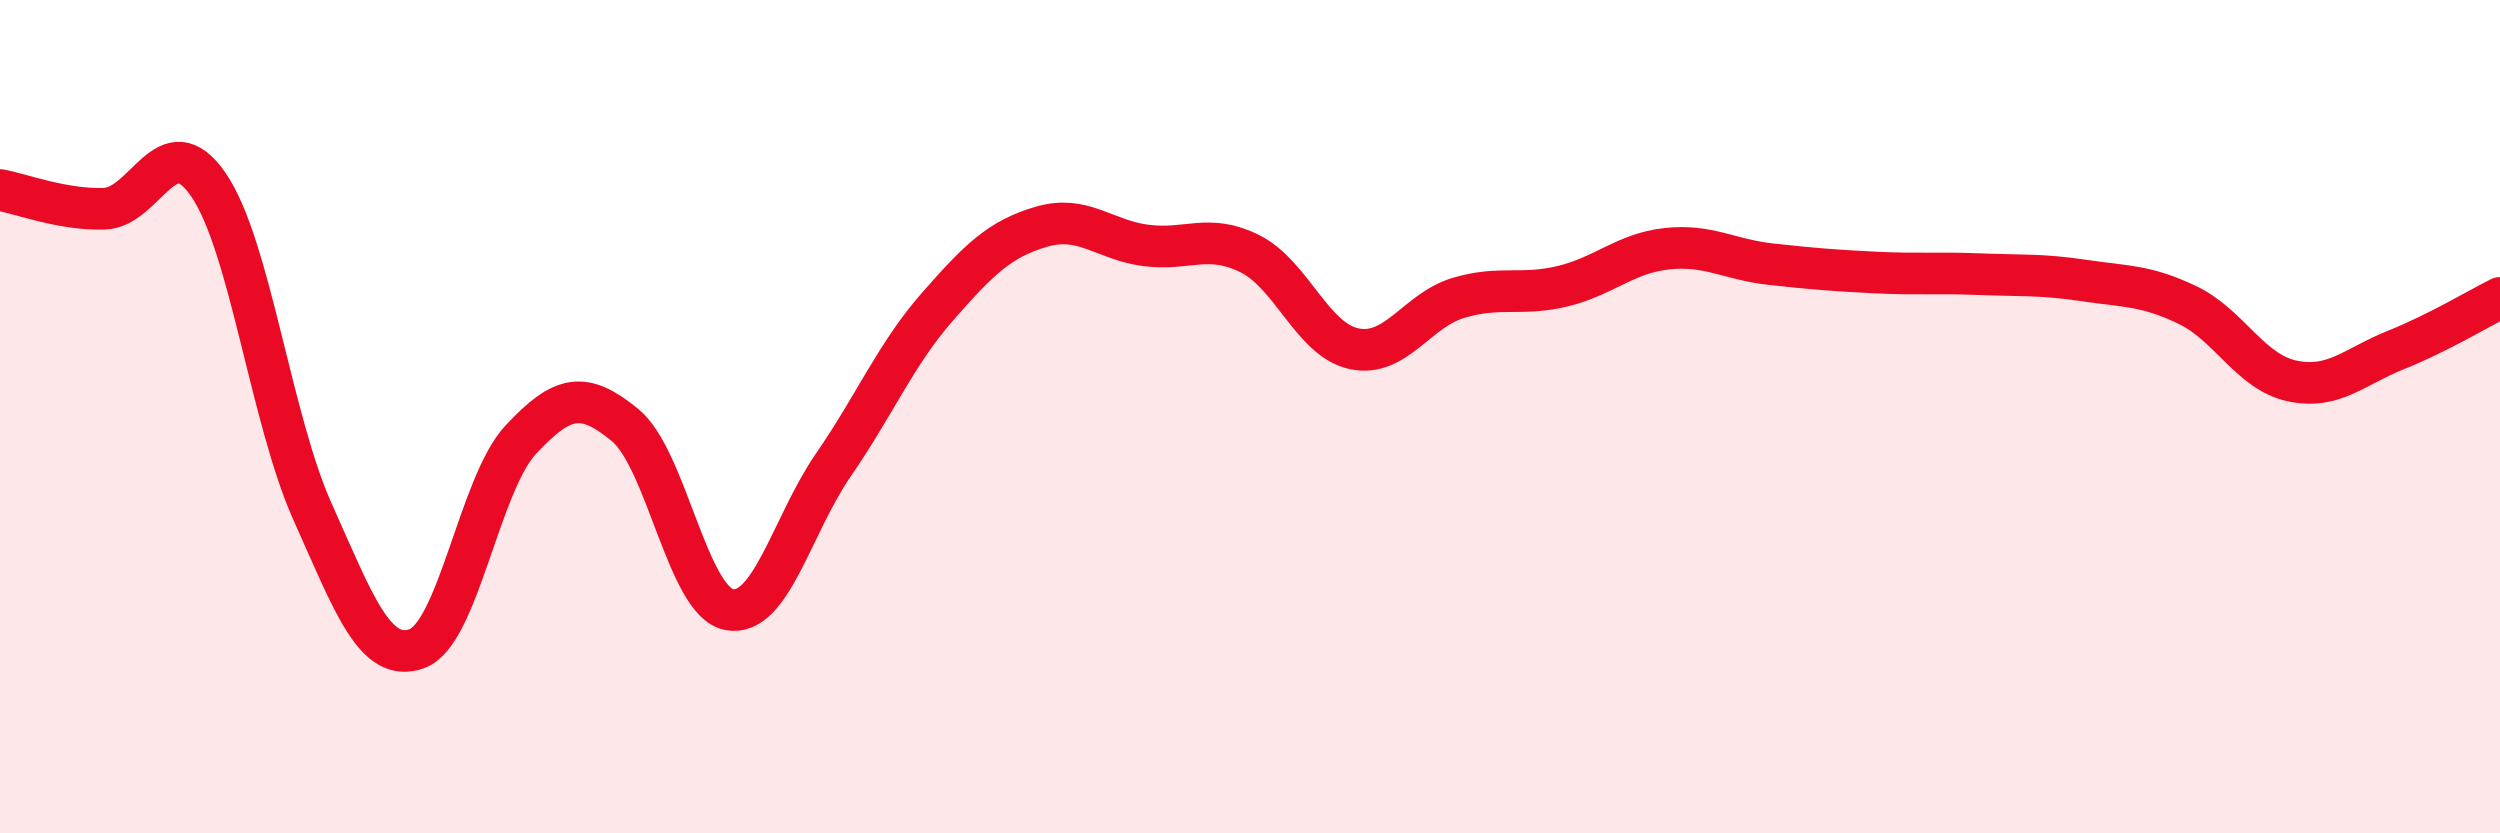
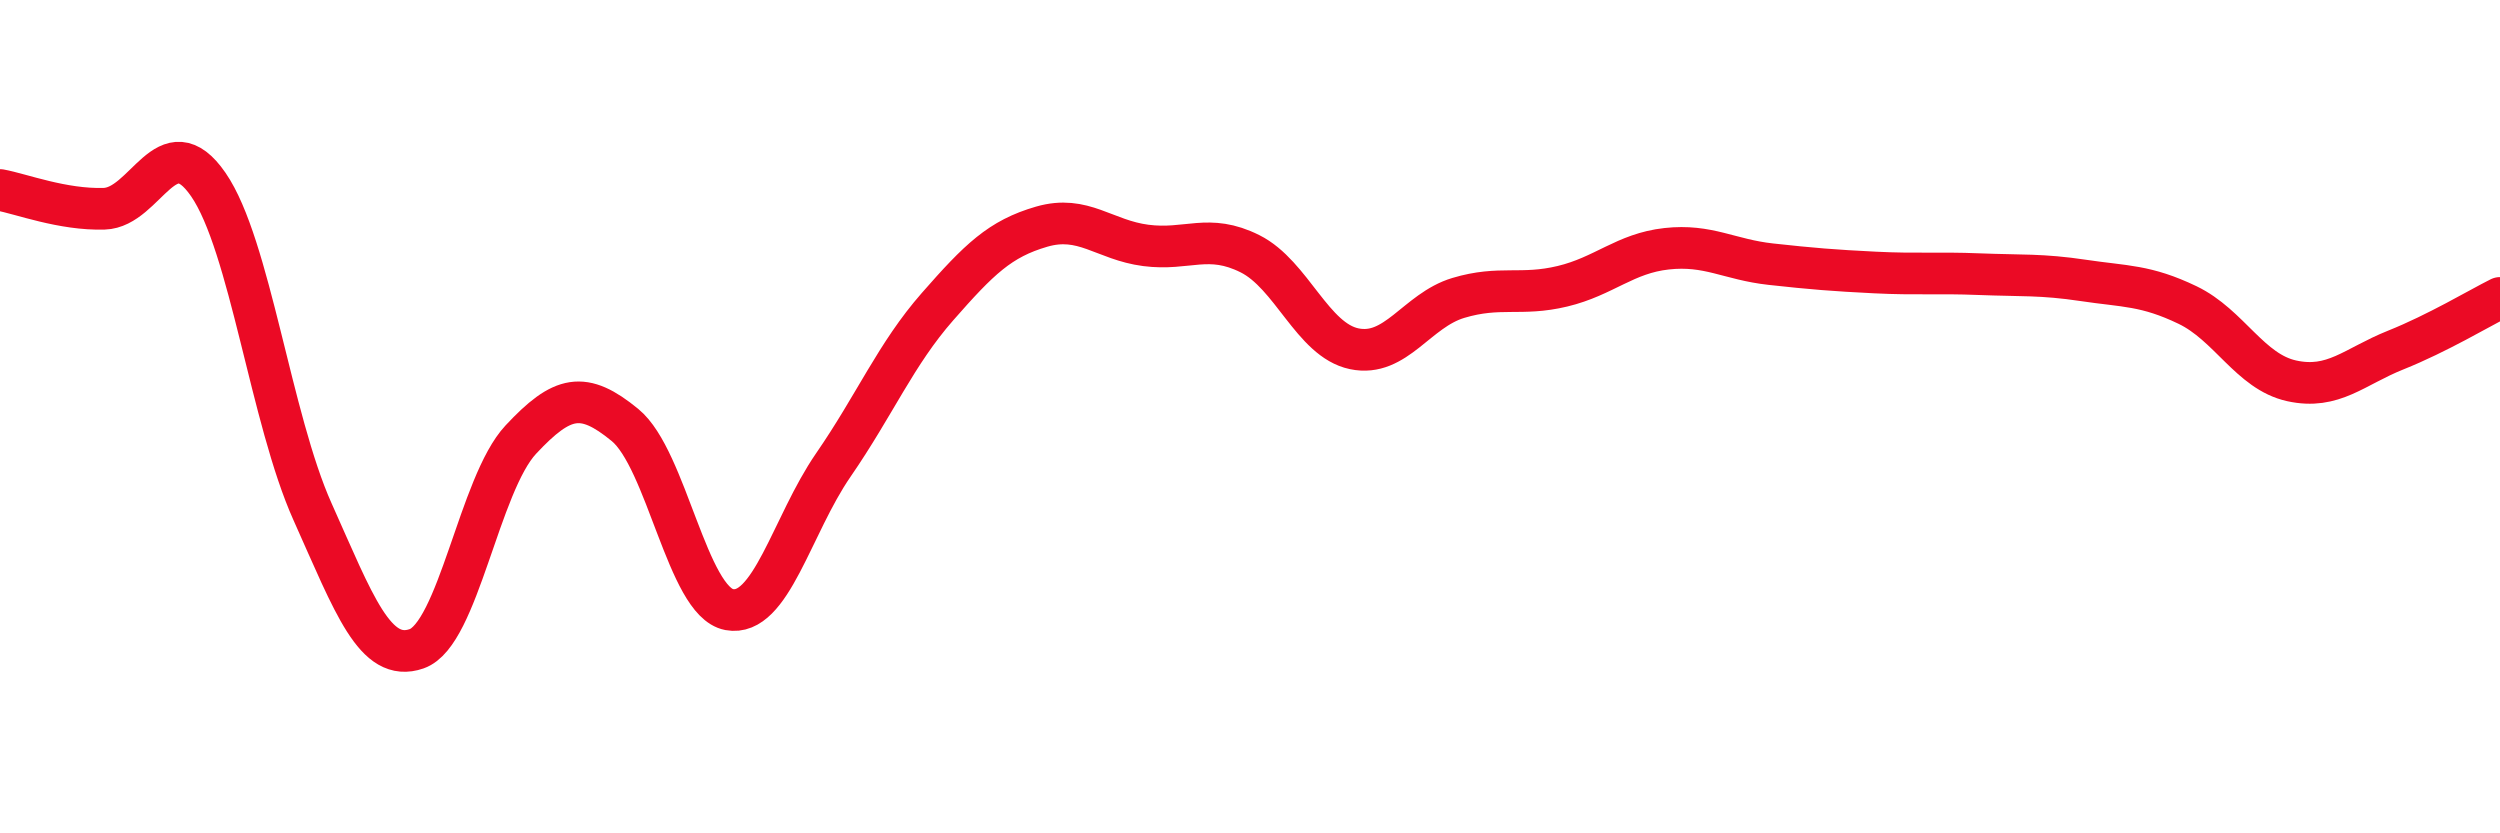
<svg xmlns="http://www.w3.org/2000/svg" width="60" height="20" viewBox="0 0 60 20">
-   <path d="M 0,4.56 C 0.5,4.65 1.5,5.04 2.5,5.01 C 3.5,4.98 4,2.98 5,4.43 C 6,5.88 6.5,10.05 7.5,12.28 C 8.5,14.51 9,15.92 10,15.57 C 11,15.22 11.5,11.62 12.5,10.55 C 13.5,9.48 14,9.38 15,10.2 C 16,11.02 16.5,14.44 17.5,14.63 C 18.5,14.82 19,12.61 20,11.16 C 21,9.71 21.5,8.5 22.5,7.36 C 23.5,6.22 24,5.73 25,5.44 C 26,5.15 26.5,5.76 27.5,5.89 C 28.5,6.02 29,5.59 30,6.09 C 31,6.59 31.5,8.16 32.5,8.37 C 33.5,8.58 34,7.45 35,7.15 C 36,6.85 36.5,7.11 37.5,6.87 C 38.5,6.63 39,6.08 40,5.97 C 41,5.86 41.5,6.23 42.5,6.34 C 43.5,6.45 44,6.49 45,6.54 C 46,6.59 46.5,6.54 47.5,6.58 C 48.5,6.62 49,6.58 50,6.73 C 51,6.88 51.5,6.84 52.5,7.32 C 53.5,7.8 54,8.92 55,9.14 C 56,9.36 56.5,8.8 57.5,8.4 C 58.5,8 59.5,7.4 60,7.15L60 20L0 20Z" fill="#EB0A25" opacity="0.1" stroke-linecap="round" stroke-linejoin="round" />
  <path d="M 0,4.56 C 0.5,4.65 1.5,5.04 2.5,5.01 C 3.5,4.98 4,2.98 5,4.43 C 6,5.88 6.5,10.05 7.5,12.28 C 8.5,14.51 9,15.92 10,15.57 C 11,15.22 11.5,11.62 12.5,10.55 C 13.5,9.48 14,9.38 15,10.2 C 16,11.02 16.5,14.44 17.5,14.63 C 18.5,14.82 19,12.61 20,11.16 C 21,9.71 21.5,8.5 22.5,7.36 C 23.5,6.22 24,5.73 25,5.44 C 26,5.15 26.5,5.76 27.5,5.89 C 28.5,6.02 29,5.59 30,6.09 C 31,6.59 31.5,8.16 32.5,8.37 C 33.5,8.58 34,7.45 35,7.15 C 36,6.85 36.5,7.11 37.5,6.87 C 38.5,6.63 39,6.08 40,5.97 C 41,5.86 41.5,6.23 42.5,6.34 C 43.5,6.45 44,6.49 45,6.54 C 46,6.59 46.5,6.54 47.5,6.58 C 48.5,6.62 49,6.58 50,6.73 C 51,6.88 51.5,6.84 52.5,7.32 C 53.5,7.8 54,8.92 55,9.14 C 56,9.36 56.5,8.8 57.5,8.4 C 58.5,8 59.5,7.4 60,7.15" stroke="#EB0A25" stroke-width="1" fill="none" stroke-linecap="round" stroke-linejoin="round" />
</svg>